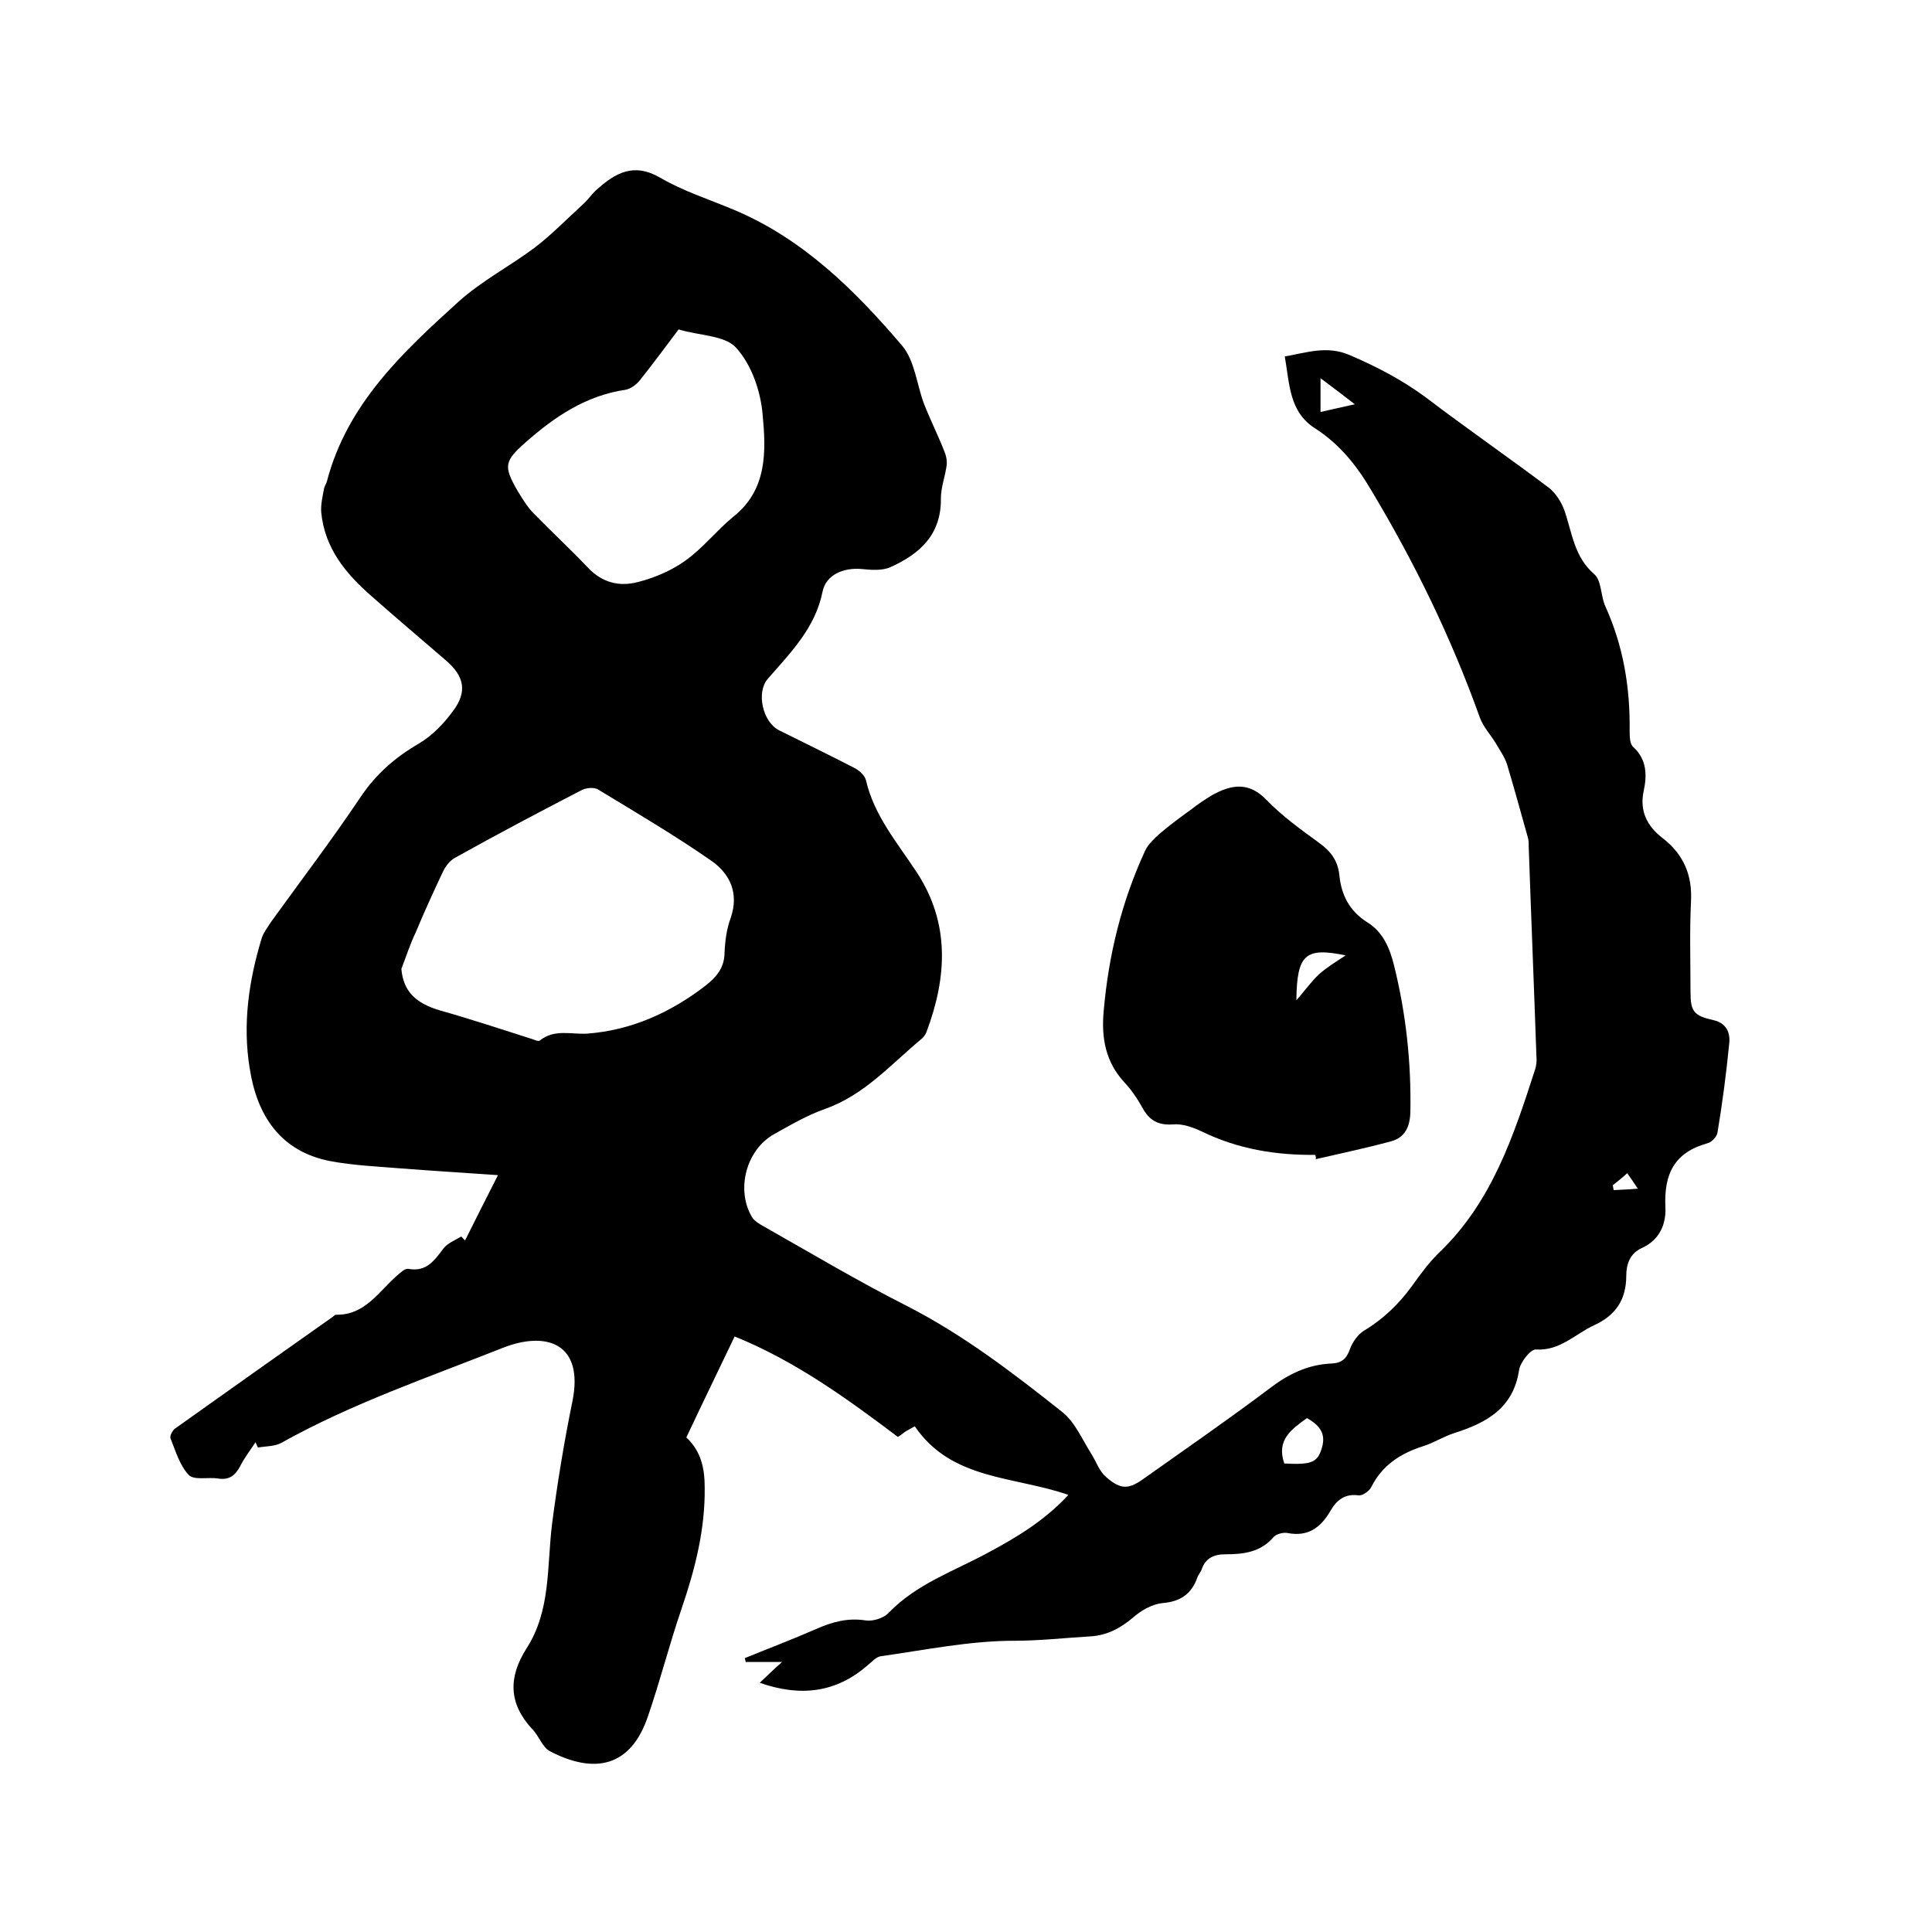
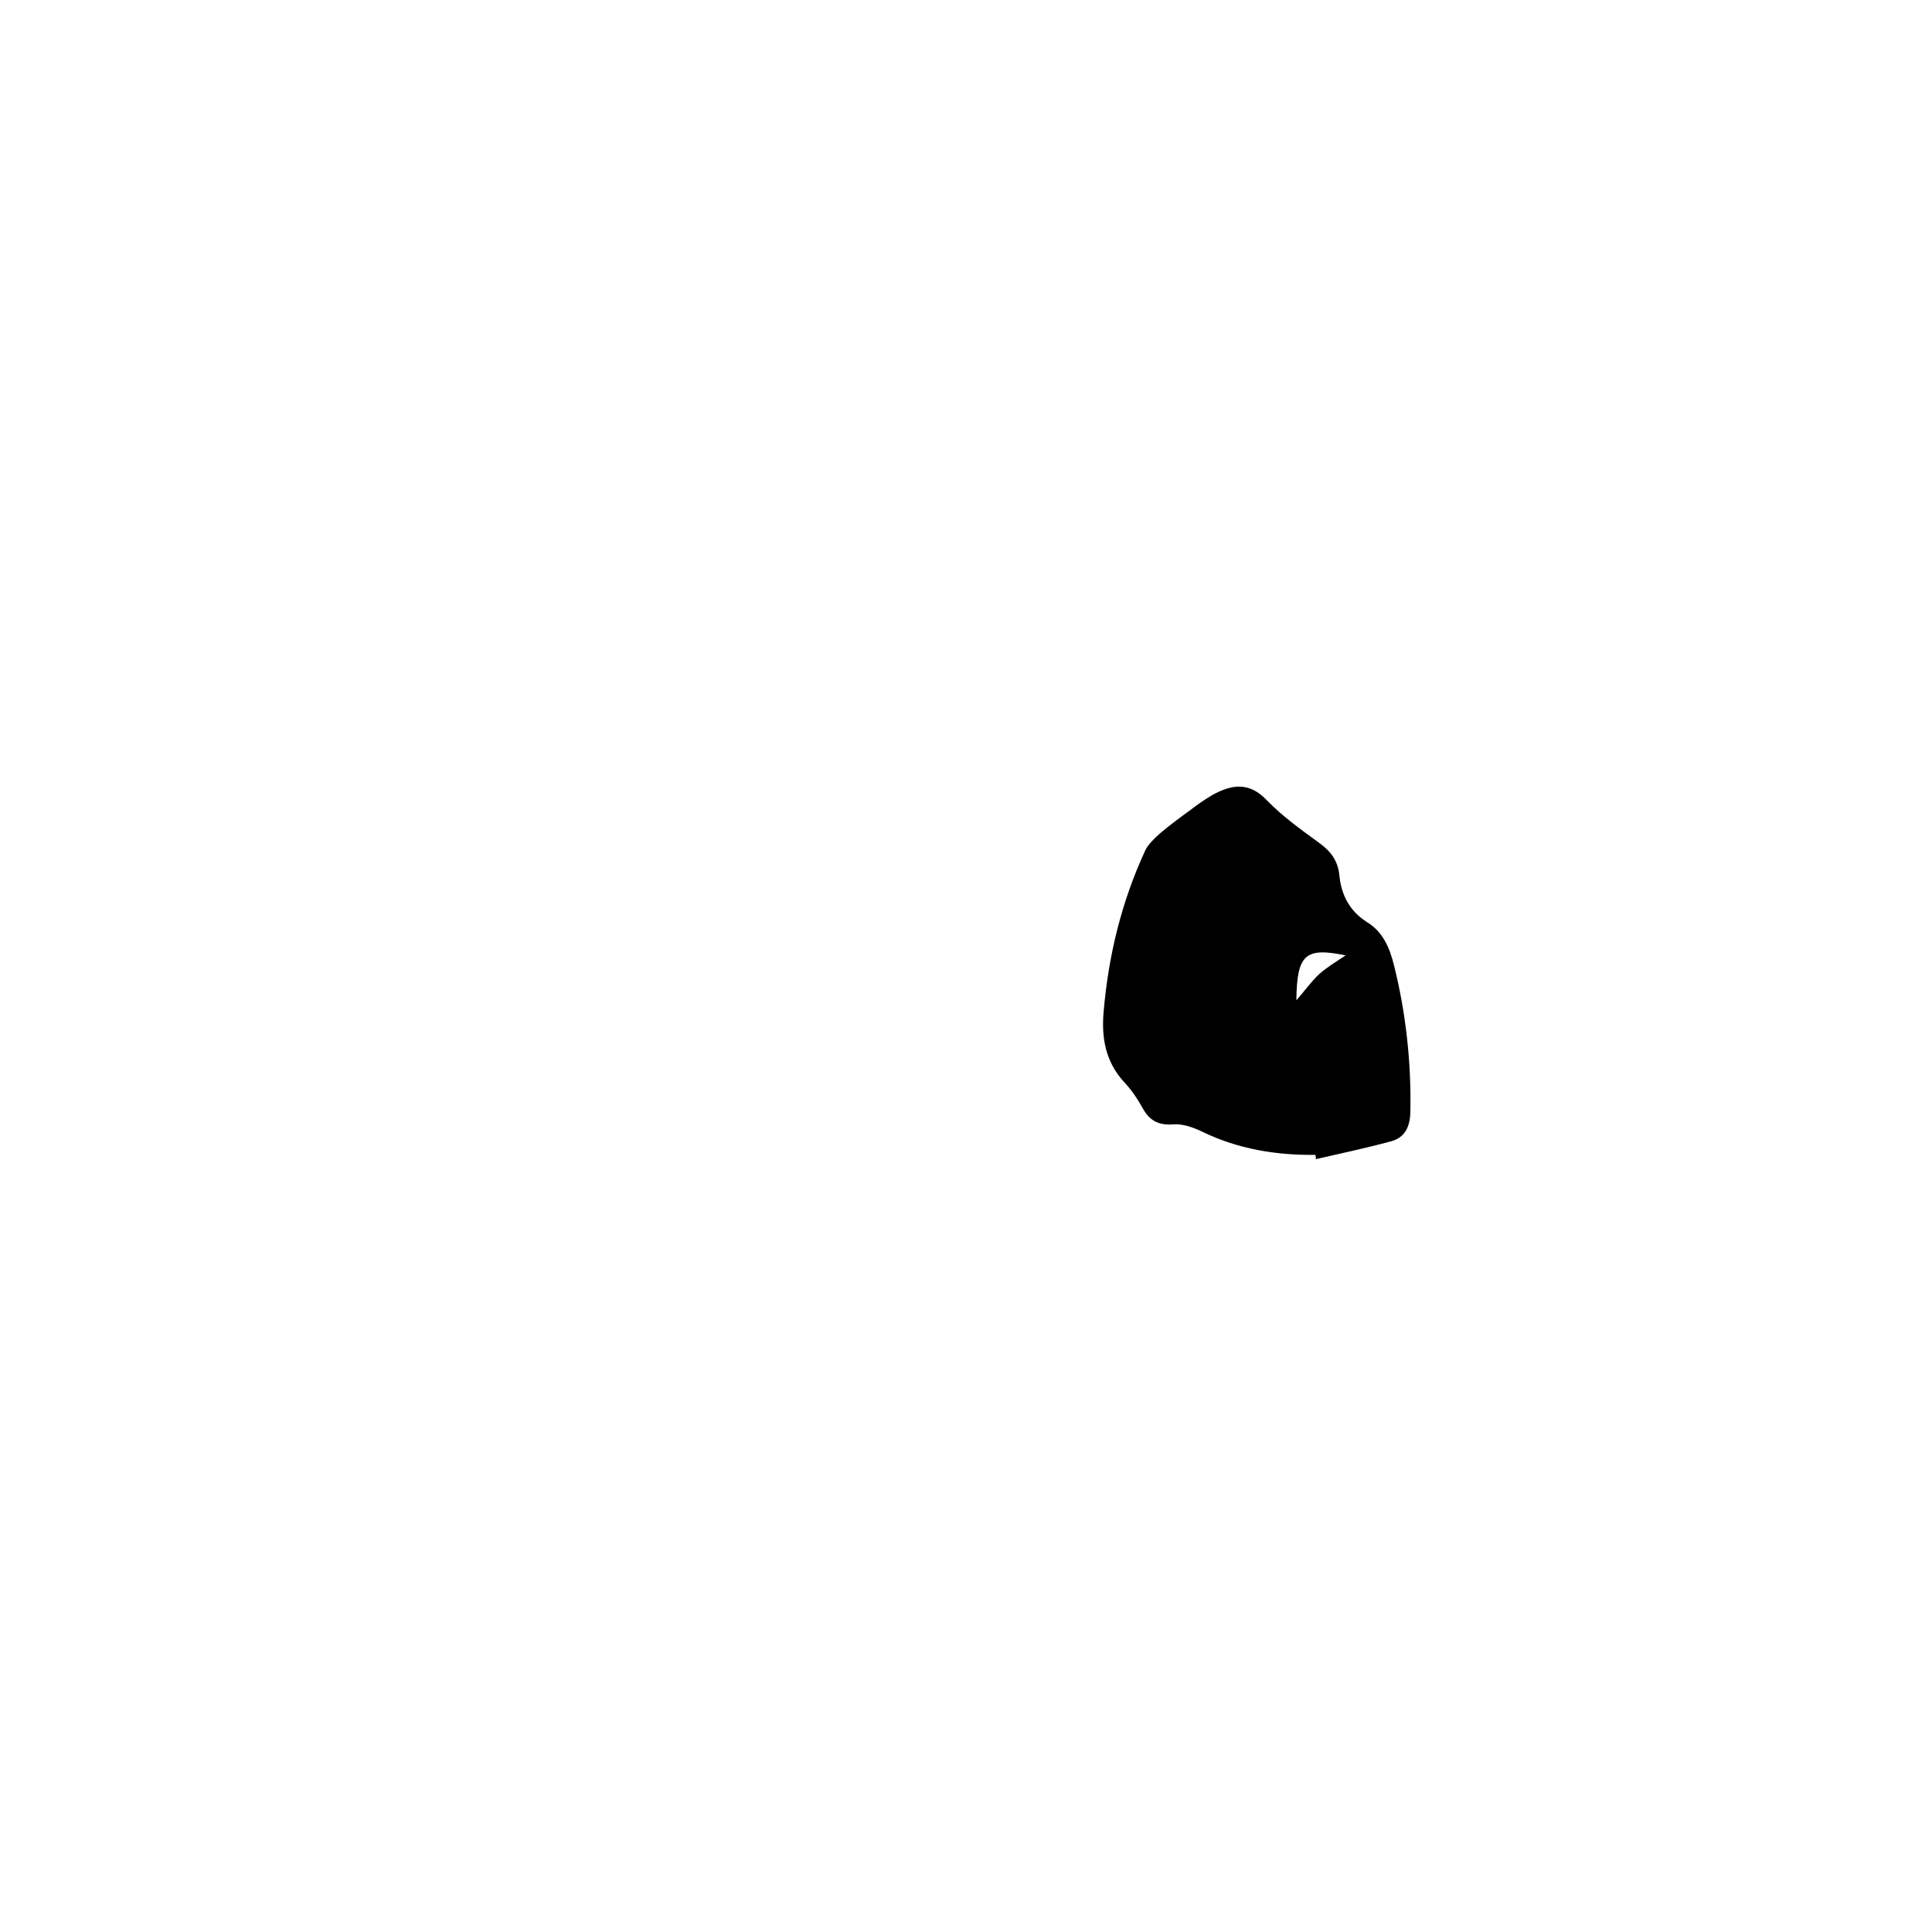
<svg xmlns="http://www.w3.org/2000/svg" enable-background="new 0 0 400 400" viewBox="0 0 400 400">
-   <path d="m157.3 348.4c1.6-1.5 2.8-2.7 4.6-4.3-2.9 0-5.2 0-7.5 0-.1-.3-.1-.5-.2-.8 4.9-2 9.9-3.9 14.7-6 3.4-1.5 6.6-2.4 10.4-1.8 1.5.2 3.7-.5 4.7-1.6 5.8-6 13.5-8.6 20.5-12.4 6-3.2 11.8-6.7 16.7-12-11.2-3.9-24.2-3-31.8-14.2-.7.4-1.3.7-1.8 1s-1 .8-1.7 1.2c-10.5-7.9-21.2-15.7-33.8-20.8-3.4 7.1-6.7 13.9-10 20.9 3.1 2.9 3.8 6.5 3.8 10.4.1 8.7-2 16.9-4.8 25.1-2.5 7.3-4.4 14.8-6.9 22.1-3.6 10.8-11.2 12.1-20.3 7.4-1.6-.8-2.3-3.2-3.7-4.6-4.9-5.3-5-10.7-1.2-16.7 5.1-7.9 4.2-17 5.3-25.8 1.1-8.5 2.5-17 4.2-25.3 2.5-12.2-5.5-14.7-14.5-11.1-15.4 6.1-31.2 11.5-45.7 19.6-1.4.8-3.3.7-4.9 1-.2-.4-.3-.7-.5-1.1-1.1 1.7-2.3 3.2-3.2 5-1 1.9-2.3 2.9-4.6 2.5-2-.3-4.9.4-6-.7-1.9-2-2.7-4.9-3.8-7.6-.2-.5.4-1.6.9-2 10.8-7.7 21.7-15.4 32.6-23.1.3-.2.5-.5.8-.5 6 .1 8.8-4.8 12.6-8.1.7-.6 1.6-1.5 2.3-1.4 3.8.7 5.4-1.7 7.3-4.2.8-1.1 2.4-1.7 3.7-2.5.3.3.5.6.8.8 2.1-4.2 4.2-8.4 6.8-13.5-7.2-.5-13.7-.9-20.2-1.4-4.8-.4-9.7-.6-14.5-1.5-10.4-2-15.2-9.5-16.7-19.2-1.5-9.1-.2-18.2 2.5-27 .4-1.2 1.2-2.2 1.9-3.3 6.2-8.6 12.6-17 18.5-25.8 3.2-4.8 7.2-8.3 12.2-11.2 2.7-1.6 5.1-4.1 7-6.7 3-4 2.3-7.2-1.4-10.4-5.1-4.4-10.3-8.8-15.4-13.3-5.4-4.7-9.8-10-10.5-17.5-.1-1.6.3-3.3.6-4.9.1-.5.5-1 .6-1.5 4.2-16 15.7-26.7 27.3-37.2 4.8-4.3 10.6-7.3 15.8-11.2 3.5-2.7 6.6-5.9 9.9-8.9 1-.9 1.8-2.1 2.8-3 3.9-3.5 7.7-5.7 13.2-2.5 4.8 2.8 10.2 4.5 15.4 6.7 14.2 6 24.9 16.6 34.7 28.1 2.6 3.1 3 8 4.5 12 1.3 3.3 2.9 6.5 4.2 9.8.4.9.6 2 .5 2.9-.3 2.3-1.2 4.6-1.2 6.9.1 7.5-4.4 11.5-10.4 14.2-1.7.8-4.1.6-6.1.4-3.7-.3-7.3 1.2-8 4.7-1.5 7.5-6.6 12.6-11.3 18-2.5 2.8-1.1 9 2.3 10.7 5.2 2.6 10.4 5.1 15.6 7.8 1 .5 2.2 1.6 2.4 2.6 1.7 7.3 6.5 12.9 10.5 19 6.9 10.5 6.3 21.7 2 33.1-.2.5-.5.9-.9 1.3-6.4 5.3-11.9 11.7-20.1 14.6-3.7 1.3-7.1 3.3-10.5 5.2-5.8 3.2-8 11.5-4.6 17.2.5.8 1.5 1.4 2.4 1.9 9.9 5.6 19.6 11.4 29.7 16.5 11.7 6 22 13.9 32.2 22 2.6 2.1 4.1 5.7 6 8.7 1 1.6 1.6 3.5 3 4.7 3.1 2.7 4.7 2.6 8 .2 8.6-6.1 17.3-12.1 25.8-18.5 3.9-3 8-5 12.9-5.2 2.1-.1 3.1-1 3.8-3 .5-1.4 1.6-3 2.9-3.8 4-2.4 7.2-5.5 9.9-9.2 1.8-2.5 3.6-5 5.8-7.1 10.8-10.4 15.3-24.1 19.7-37.7.3-.9.4-1.9.3-2.8-.5-14.5-1.1-29-1.6-43.5 0-.6 0-1.3-.2-1.9-1.4-5-2.8-10.1-4.3-15.1-.5-1.5-1.5-2.9-2.3-4.3-1.1-1.8-2.6-3.4-3.3-5.3-5.9-16.5-13.5-32.1-22.5-47.1-3-5.1-6.5-9.5-11.6-12.8-5.4-3.4-5.3-9.2-6.3-14.9 4.6-.8 8.7-2.3 13.4-.3 5.6 2.4 10.8 5.1 15.7 8.7 8.4 6.4 17.1 12.4 25.6 18.8 1.4 1.1 2.6 3 3.2 4.7 1.6 4.6 2 9.6 6.2 13.2 1.5 1.3 1.3 4.6 2.3 6.7 3.7 8.2 5.1 16.7 5 25.6 0 1.2 0 2.9.8 3.5 2.8 2.6 2.8 5.9 2.1 9.1-.9 4.2.8 7.3 3.9 9.7 4.4 3.4 6.2 7.7 5.9 13.2-.3 6.2-.1 12.5-.1 18.7 0 4 .7 4.9 4.7 5.8 2.8.6 3.6 2.7 3.3 5-.6 6.1-1.4 12.2-2.4 18.2-.1.9-1.2 2.1-2.1 2.3-6.8 1.9-9 6.3-8.7 13.1.2 3.5-1.1 6.9-4.9 8.6-2.4 1.1-3.2 3.3-3.2 5.7 0 4.9-2.1 8.2-6.7 10.3-3.9 1.8-7 5.3-12 5-1.1-.1-3.3 2.7-3.5 4.3-1.2 7.9-6.8 10.9-13.4 13-2.2.7-4.2 2-6.4 2.7-4.7 1.5-8.5 3.9-10.8 8.5-.4.8-1.8 1.8-2.6 1.7-2.9-.4-4.6 1-5.9 3.3-2 3.4-4.6 5.3-8.8 4.5-.9-.2-2.3.2-2.9.8-2.7 3.2-6.3 3.6-10 3.6-2.4 0-4.1.8-4.9 3.1-.2.6-.7 1.1-.9 1.7-1.2 3.4-3.5 5-7.2 5.3-2.1.2-4.4 1.5-6 2.9-2.7 2.3-5.5 3.8-9 4-5.2.3-10.4.9-15.7.9-9.2 0-18.4 1.9-27.6 3.2-1 .1-1.9 1.2-2.8 1.9-6.4 5.6-13.8 6.6-22.3 3.6zm-74.2-147.8c.4 4.6 2.9 7.1 8 8.6 6.4 1.8 12.7 3.9 19 5.9.6.2 1.4.6 1.7.3 3-2.4 6.5-1.2 9.8-1.4 9.1-.7 17.1-4.3 24.3-9.8 2.2-1.7 4-3.6 4.1-6.7.1-2.5.4-5.1 1.3-7.5 1.7-5-.1-9-3.9-11.7-7.6-5.3-15.6-10-23.5-14.8-.9-.6-2.7-.4-3.7.2-8.7 4.5-17.4 9.1-26 13.9-1.1.6-2 1.8-2.5 2.9-2 4.2-3.9 8.4-5.7 12.7-1.1 2.3-1.9 4.8-2.9 7.4zm57.4-132.4c-2.7 3.6-5.3 7.1-8 10.5-.7.9-1.9 1.8-3 2-8.2 1.2-14.7 5.6-20.7 10.9-4.4 3.9-4.6 4.9-1.6 10.1 1 1.6 2 3.3 3.3 4.6 3.7 3.8 7.6 7.4 11.2 11.2 3 3.2 6.6 4 10.4 3 3.5-.9 7-2.4 9.9-4.5 3.6-2.6 6.4-6.2 9.8-9 7.1-5.6 6.8-13.6 6.1-21.1-.4-4.9-2.3-10.4-5.5-13.9-2.3-2.6-7.7-2.5-11.9-3.8zm125.4 234.8c5.7.3 6.9-.2 7.8-3.3s-.7-4.7-3.1-6.1c-3.2 2.3-6.4 4.5-4.7 9.4zm14.6-219.3c-2.7-2.1-4.7-3.6-7.1-5.4v7c2.3-.5 4.3-1 7.1-1.6zm58.6 162.4c-1.1-1.6-1.6-2.4-2.2-3.2-1.1 1-2 1.7-3 2.5.1.3.1.7.2 1 1.4-.1 2.8-.1 5-.3z" />
  <path d="m272.3 239.1c-8.1.1-16-1.2-23.4-4.8-1.9-.9-4.1-1.7-6.1-1.5-3.1.2-4.9-.9-6.3-3.5-1-1.8-2.2-3.6-3.7-5.2-3.9-4.2-4.8-9.2-4.3-14.7 1-11.6 3.7-22.7 8.6-33.3.6-1.3 1.9-2.5 3-3.5 2.1-1.8 4.3-3.4 6.5-5 1.4-1.1 2.9-2.1 4.4-3 4-2.2 7.6-2.8 11.3 1.1 3.2 3.3 7.1 6.1 10.8 8.8 2.4 1.7 3.9 3.7 4.2 6.7.4 4.1 2.1 7.4 5.7 9.7 3.3 2 4.7 5.3 5.6 8.9 2.5 10 3.6 20.2 3.4 30.5-.1 3-1.1 5.2-4 6-5.2 1.4-10.4 2.5-15.6 3.7.1-.3 0-.6-.1-.9zm-3.9-32c1.6-1.8 3-3.8 4.7-5.4 1.7-1.5 3.7-2.7 5.5-3.9-8.3-1.7-10.1-.3-10.2 9.3z" />
</svg>